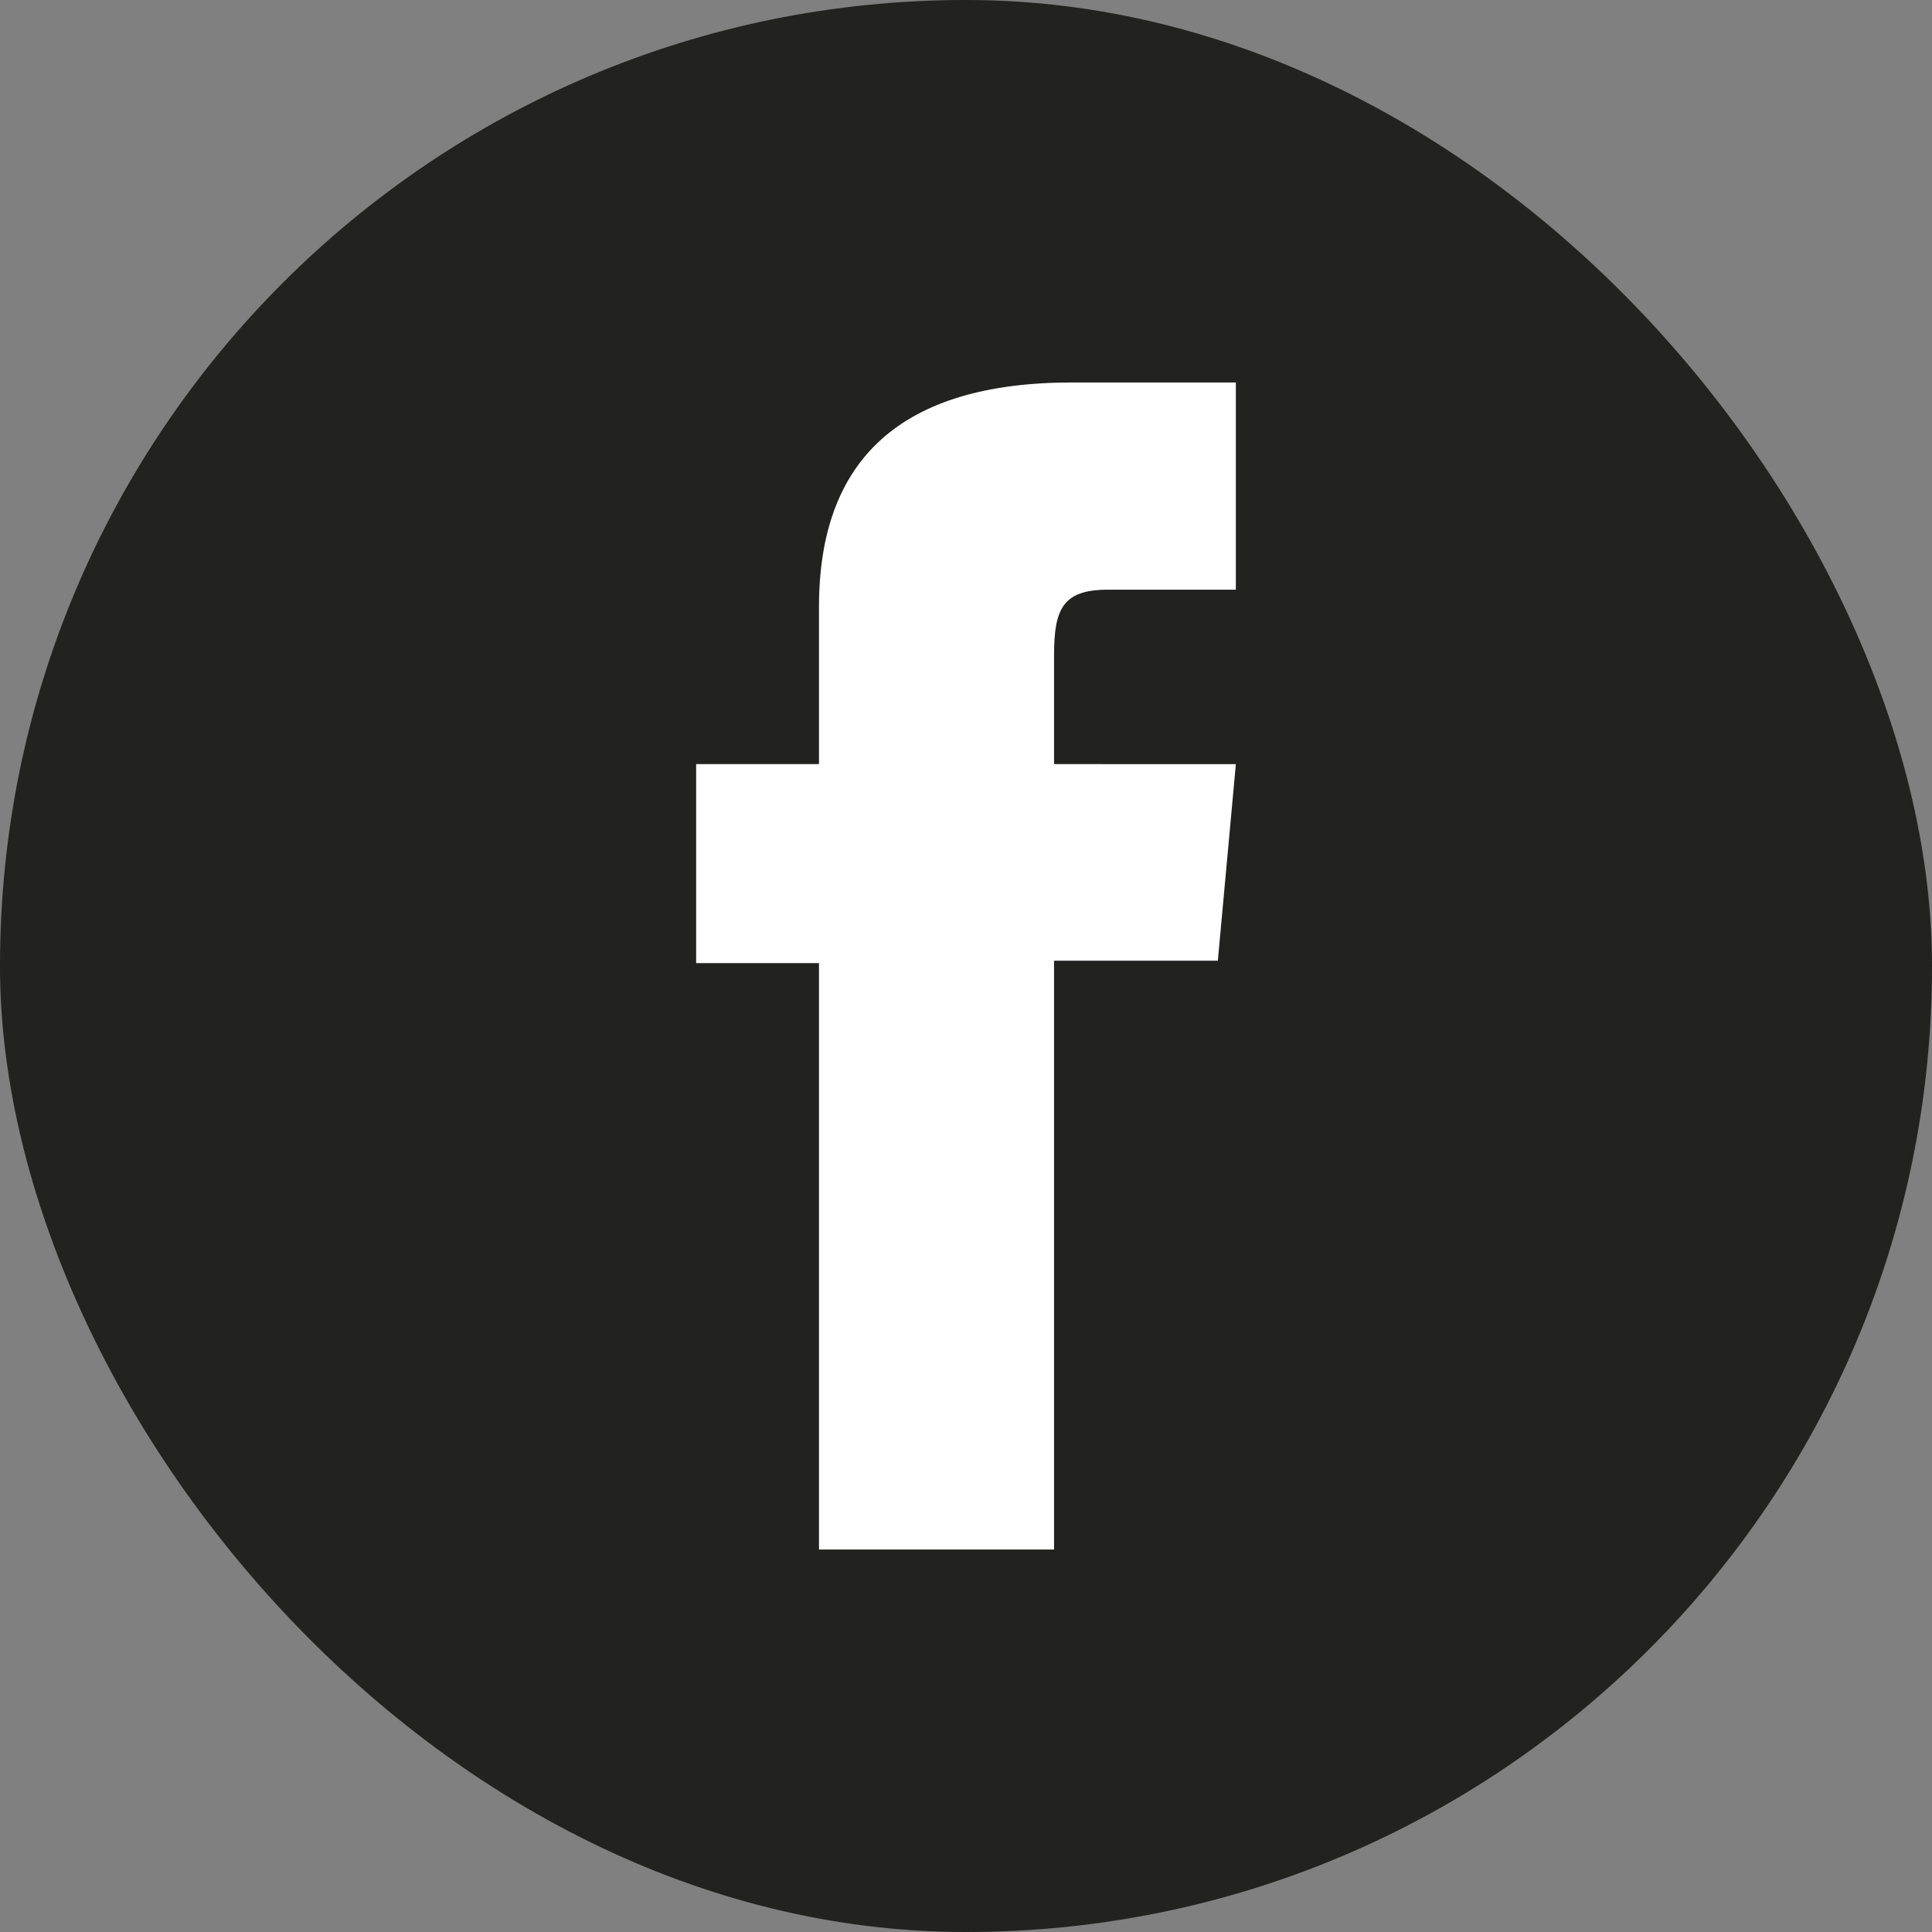
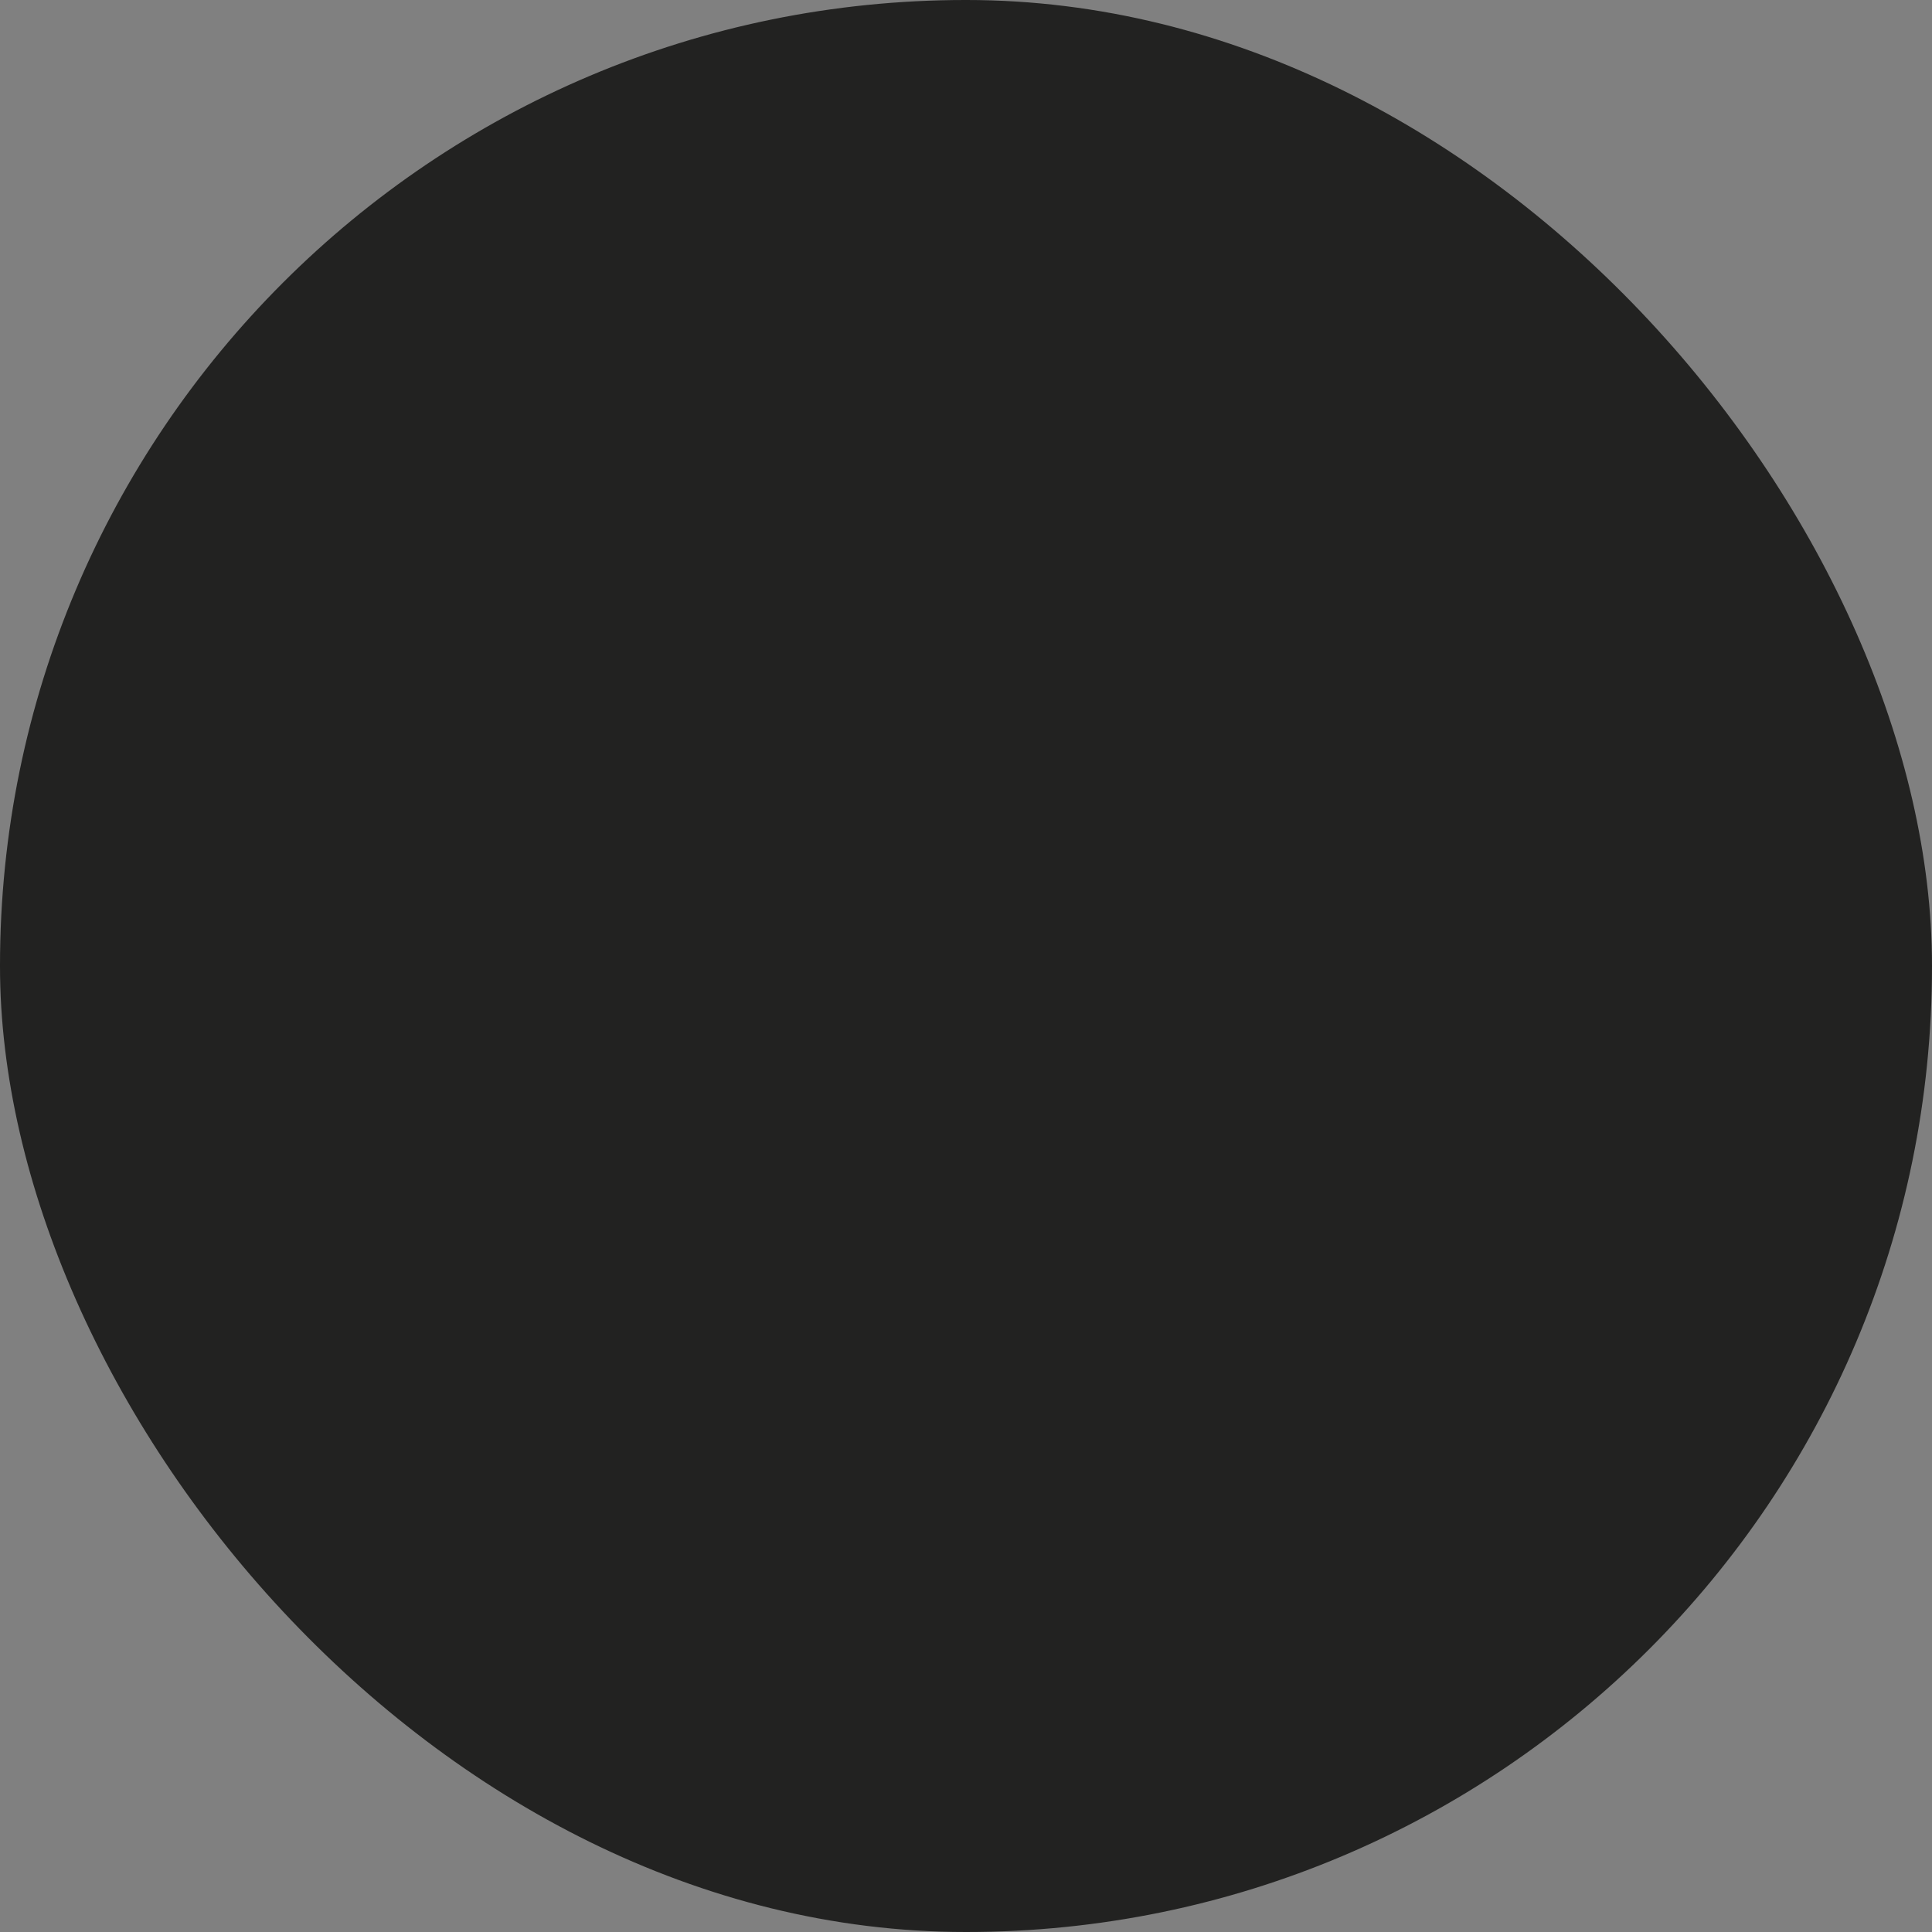
<svg xmlns="http://www.w3.org/2000/svg" viewBox="0 0 23.59 23.59">
  <rect x="0" y="0" width="23.59" height="23.59" fill="#808080" stroke="none" />
  <defs>
    <style>.cls-1{fill:#222221;}.cls-2{fill:#fff;}</style>
  </defs>
  <title>Fichier 4</title>
  <g id="Calque_2" data-name="Calque 2">
    <g id="Calque_1-2" data-name="Calque 1">
      <rect class="cls-1" width="23.59" height="23.59" rx="11.79" />
-       <path class="cls-2" d="M10,18.92h2.87V11.73h2l.22-2.4H12.87V8c0-.57.11-.8.66-.8h1.56V4.67h-2C11,4.67,10,5.61,10,7.41V9.33H8.5v2.43H10Z" />
    </g>
  </g>
</svg>